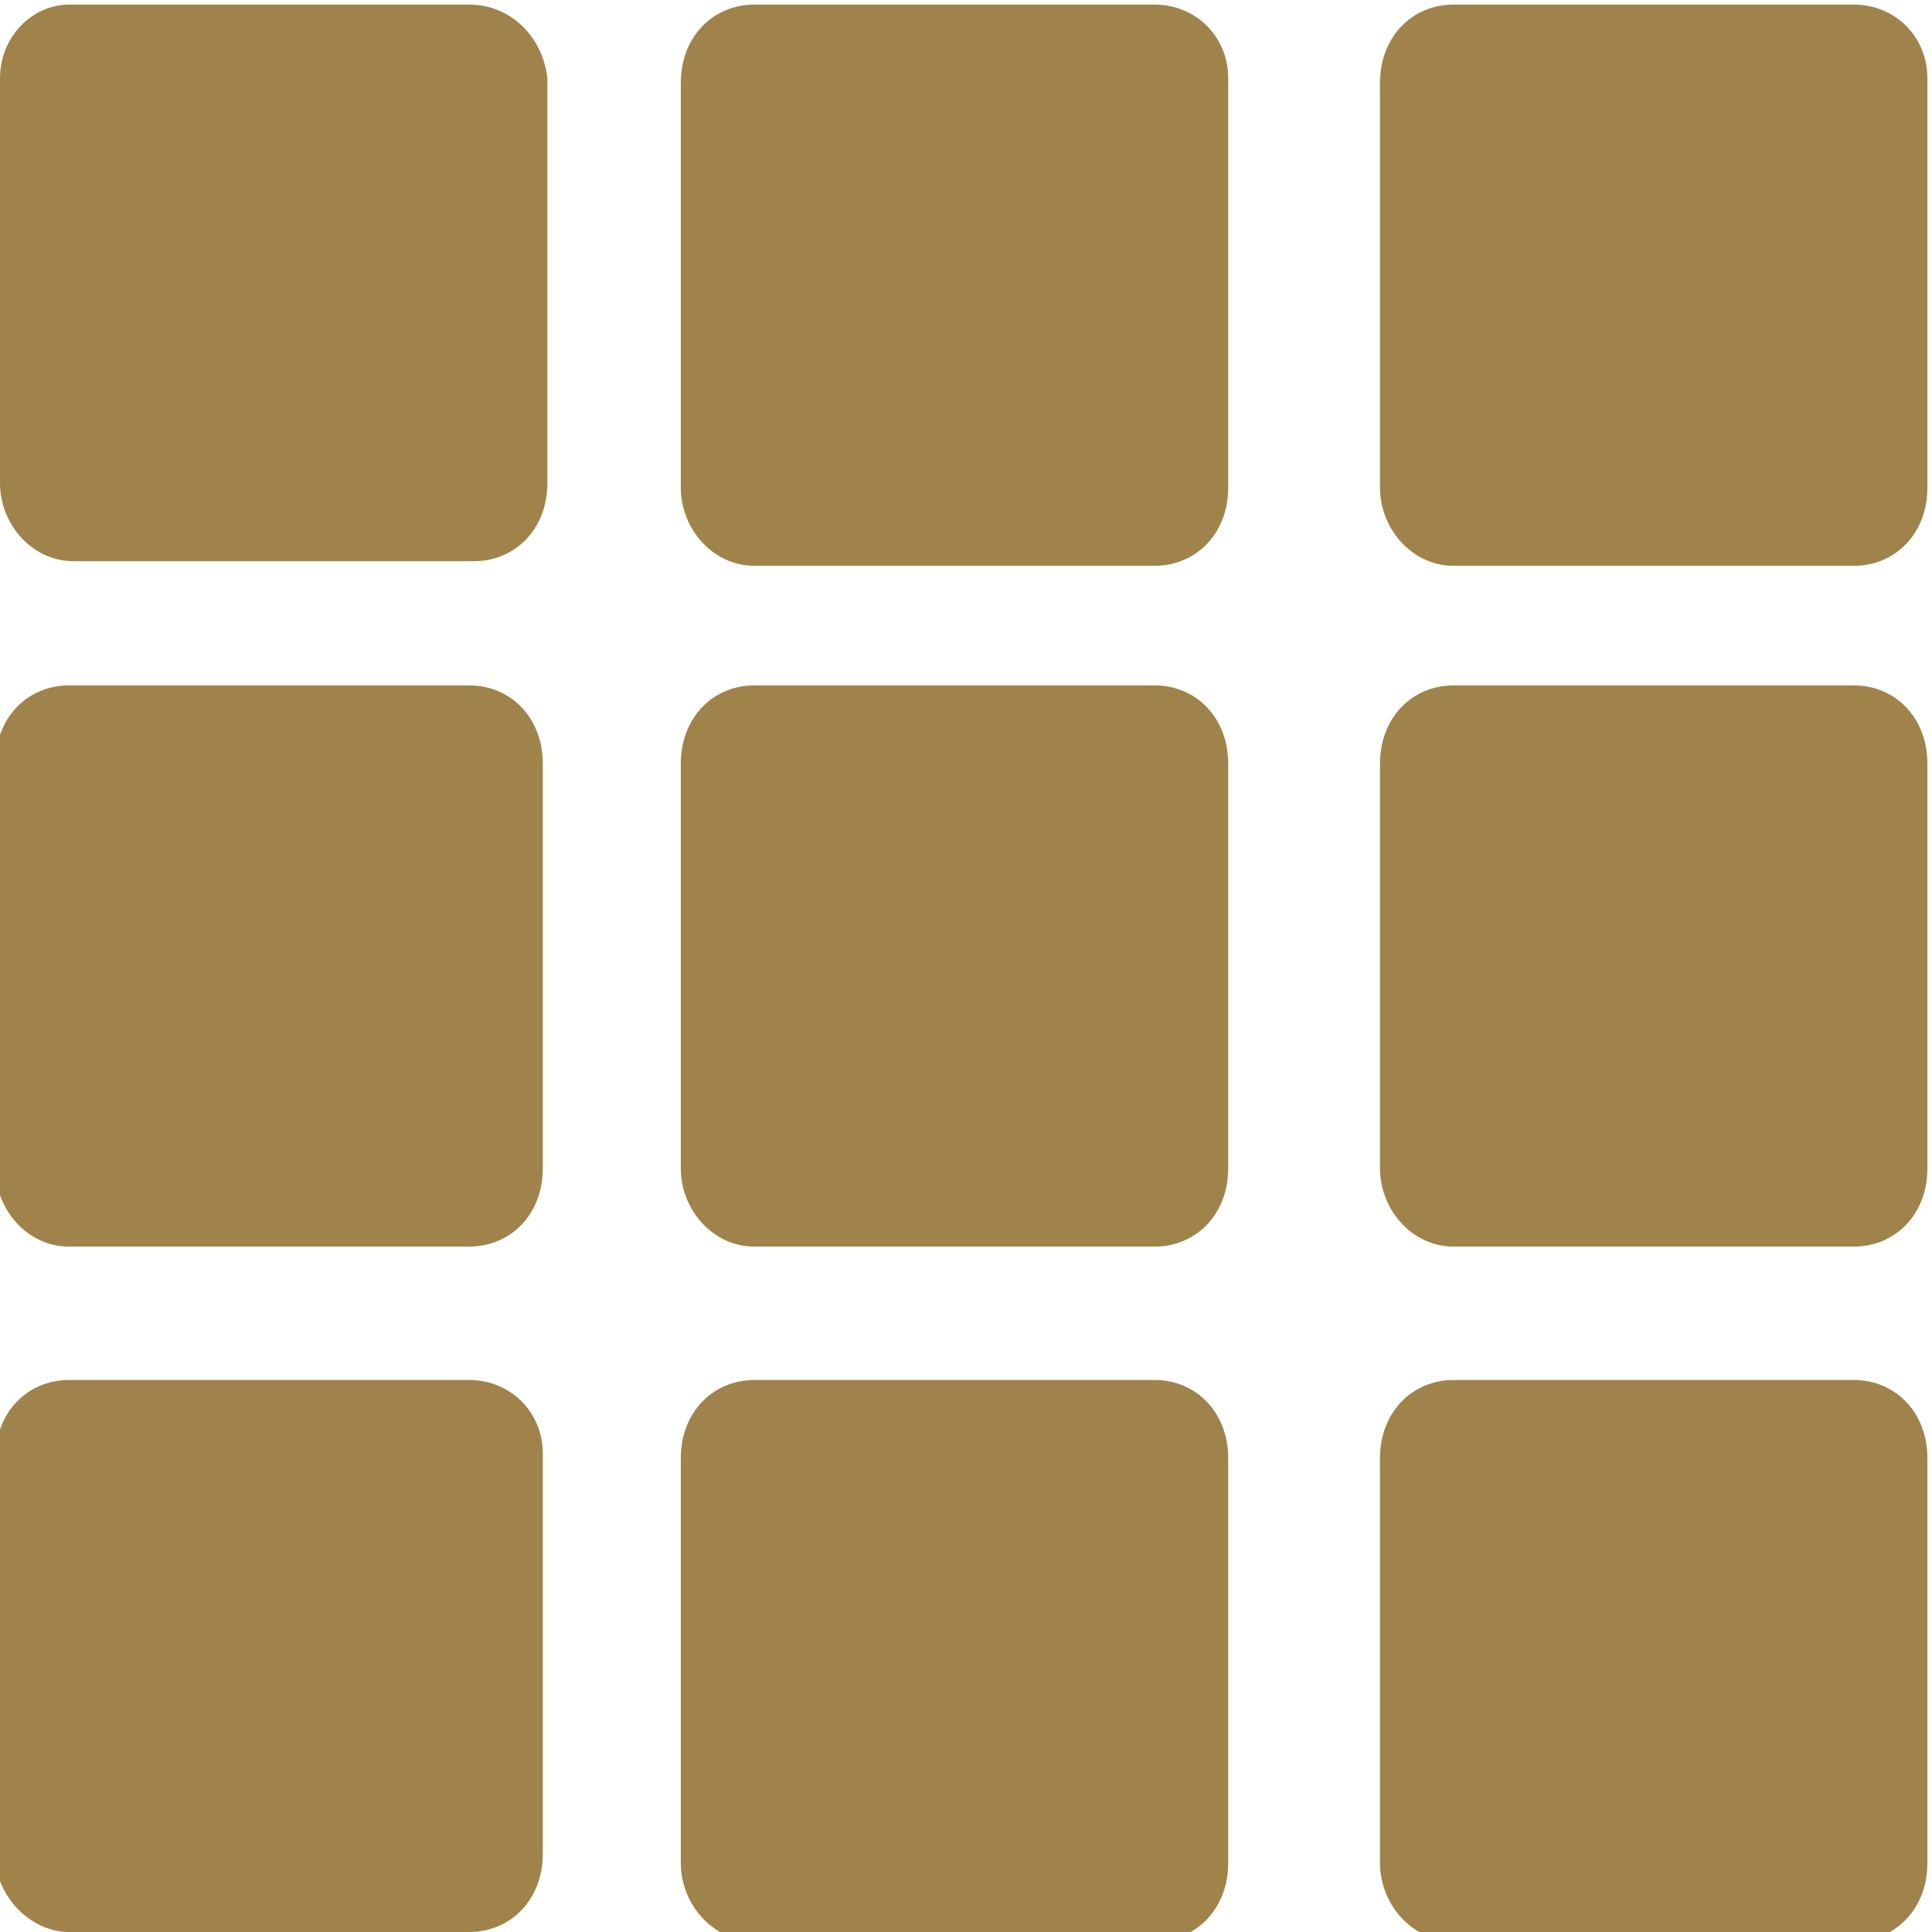
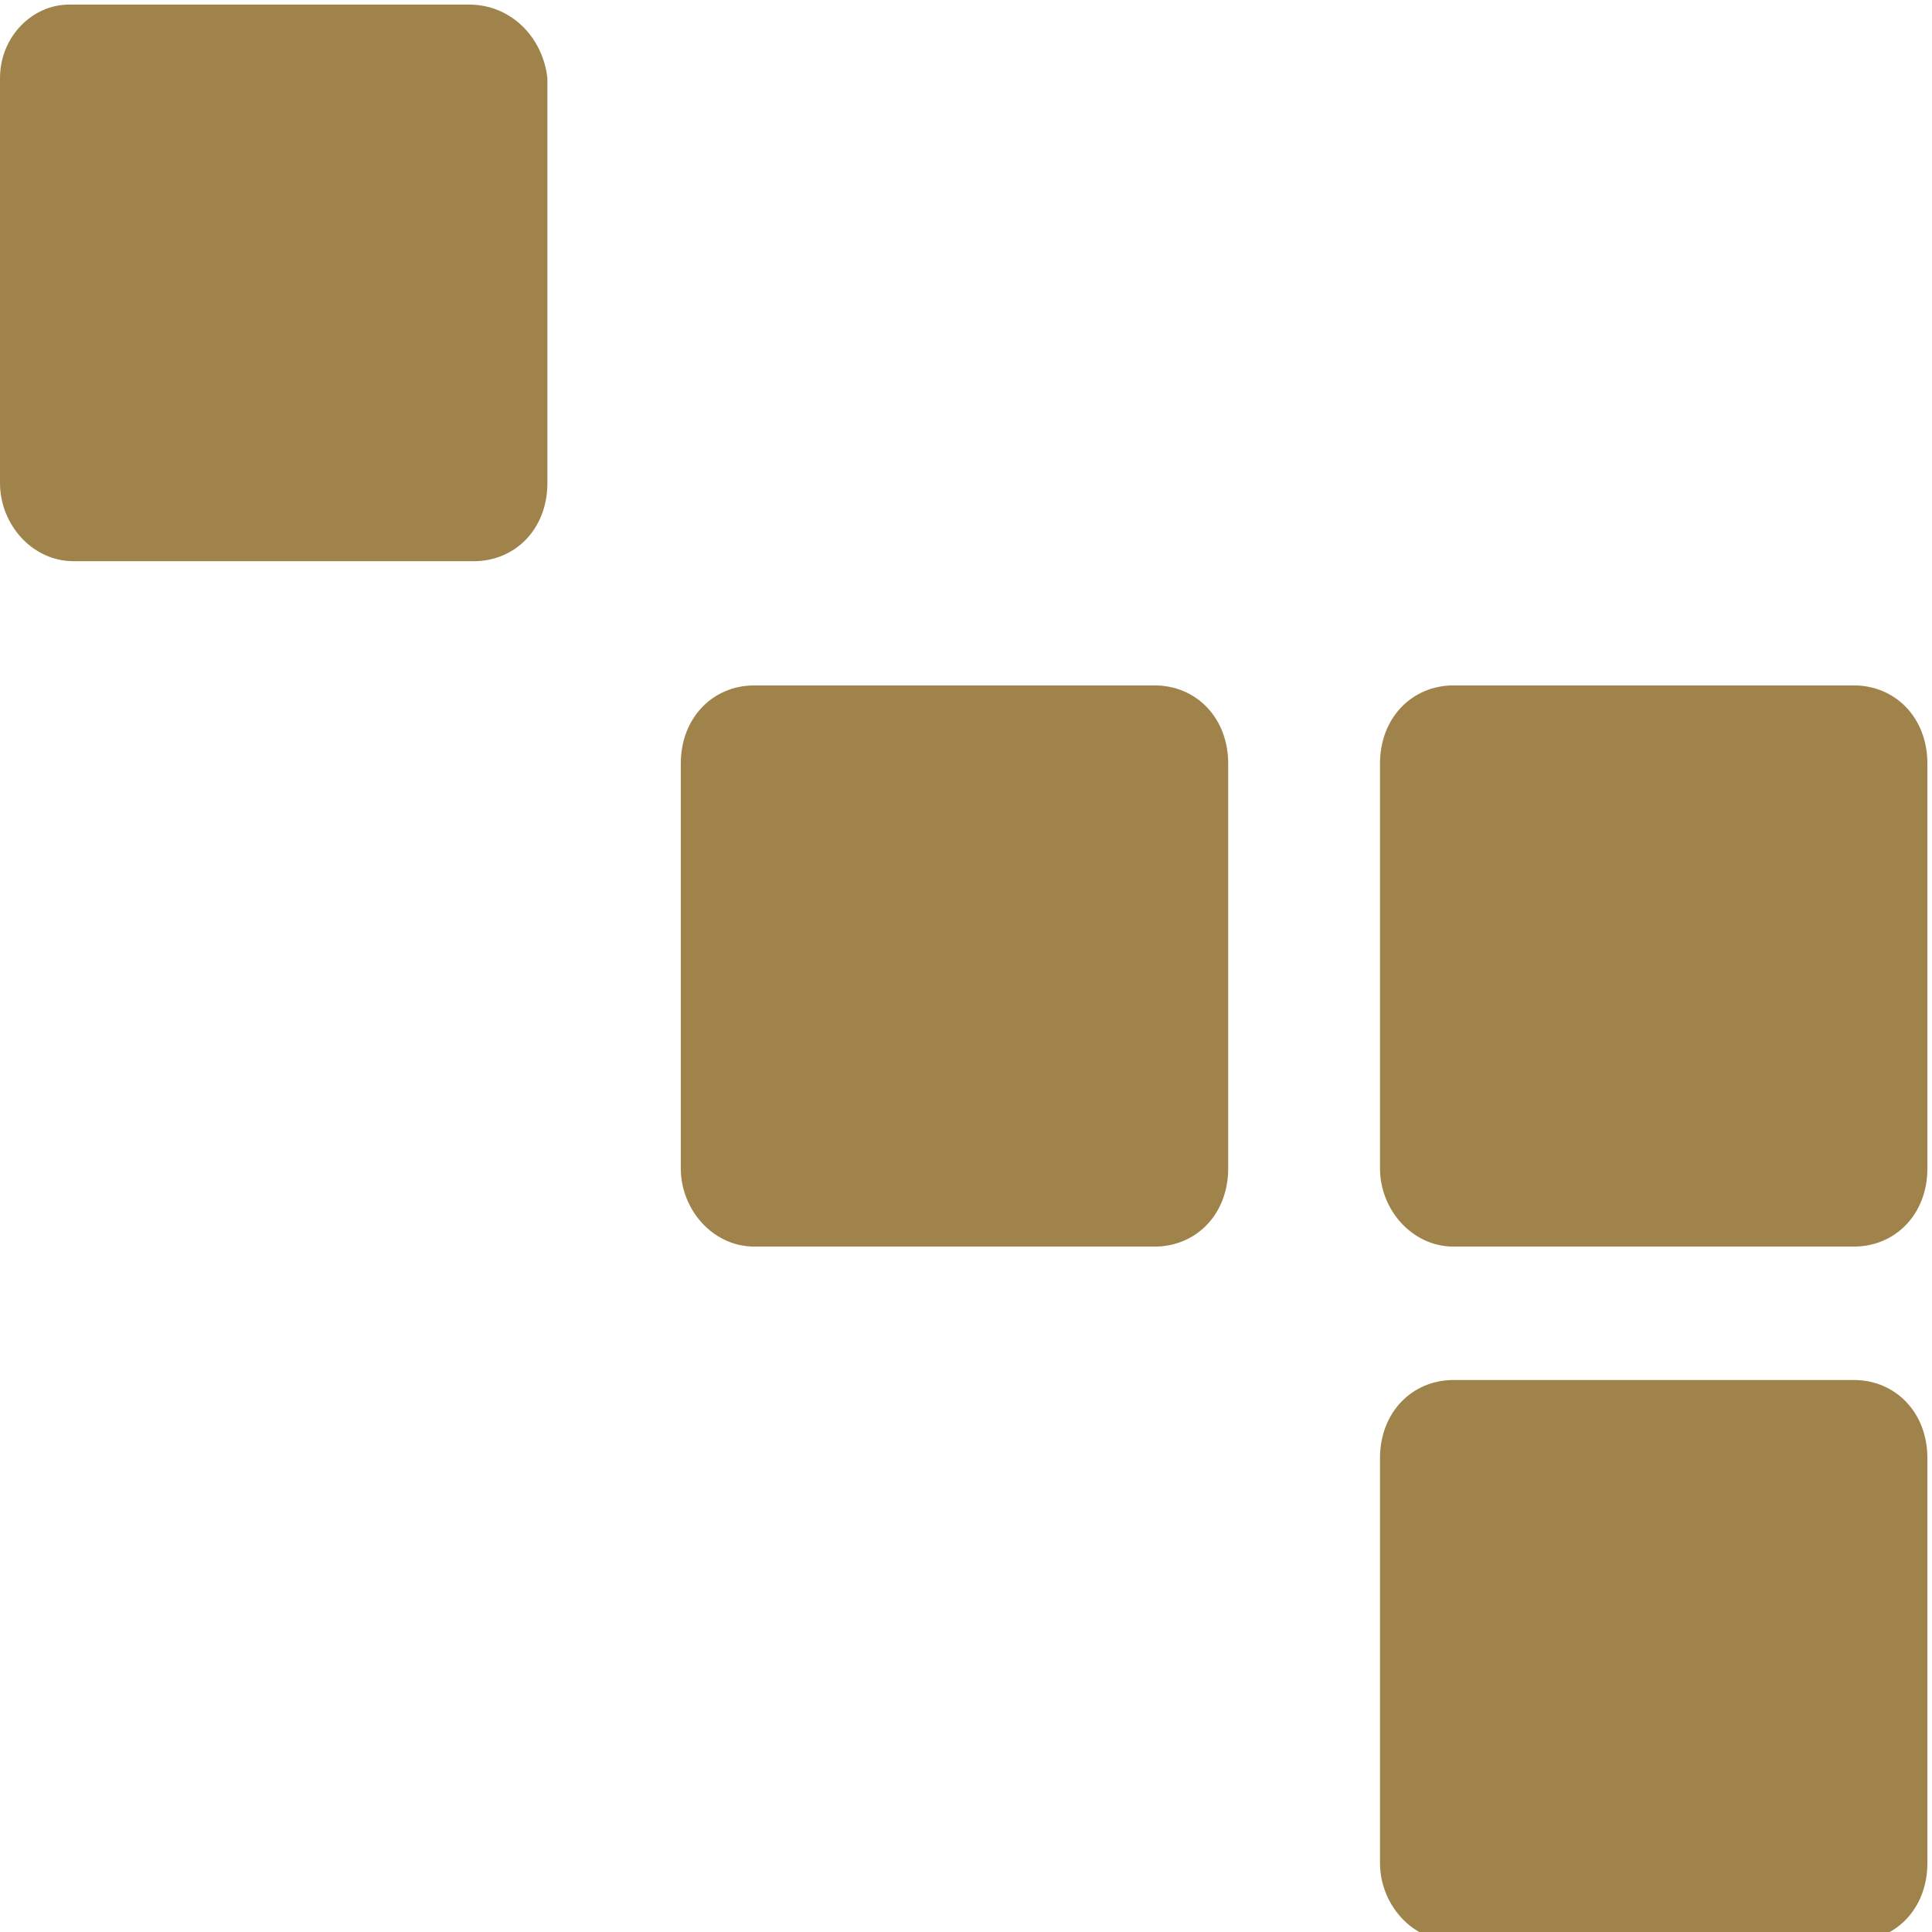
<svg xmlns="http://www.w3.org/2000/svg" version="1.1" id="Layer_1" x="0px" y="0px" viewBox="0 0 42 42" style="enable-background:new 0 0 42 42;" xml:space="preserve">
  <style type="text/css">
	.st0{fill:#A0834A;}
</style>
  <g>
    <g>
      <path class="st0" d="M10.2,0.1H1.5C0.7,0.1,0,0.8,0,1.7v8.8c0,0.9,0.7,1.7,1.6,1.7h8.7c0.9,0,1.6-0.7,1.6-1.7V1.7    C11.8,0.8,11.1,0.1,10.2,0.1z" />
-       <path class="st0" d="M25.1,0.1h-8.7c-0.9,0-1.6,0.7-1.6,1.7v8.8c0,0.9,0.7,1.7,1.6,1.7h8.7c0.9,0,1.6-0.7,1.6-1.7V1.7    C26.7,0.8,26,0.1,25.1,0.1z" />
-       <path class="st0" d="M40.3,0.1h-8.7c-0.9,0-1.6,0.7-1.6,1.7v8.8c0,0.9,0.7,1.7,1.6,1.7h8.7c0.9,0,1.6-0.7,1.6-1.7V1.7    C41.9,0.8,41.2,0.1,40.3,0.1z" />
-       <path class="st0" d="M10.2,14.9H1.5c-0.9,0-1.6,0.7-1.6,1.7v8.8c0,0.9,0.7,1.7,1.6,1.7h8.7c0.9,0,1.6-0.7,1.6-1.7v-8.8    C11.8,15.6,11.1,14.9,10.2,14.9z" />
      <path class="st0" d="M25.1,14.9h-8.7c-0.9,0-1.6,0.7-1.6,1.7v8.8c0,0.9,0.7,1.7,1.6,1.7h8.7c0.9,0,1.6-0.7,1.6-1.7v-8.8    C26.7,15.6,26,14.9,25.1,14.9z" />
      <path class="st0" d="M40.3,14.9h-8.7c-0.9,0-1.6,0.7-1.6,1.7v8.8c0,0.9,0.7,1.7,1.6,1.7h8.7c0.9,0,1.6-0.7,1.6-1.7v-8.8    C41.9,15.6,41.2,14.9,40.3,14.9z" />
-       <path class="st0" d="M10.2,30H1.5c-0.9,0-1.6,0.7-1.6,1.7v8.8C0,41.3,0.7,42,1.5,42h8.7c0.9,0,1.6-0.7,1.6-1.7v-8.7    C11.8,30.7,11.1,30,10.2,30z" />
-       <path class="st0" d="M25.1,30h-8.7c-0.9,0-1.6,0.7-1.6,1.7v8.8c0,0.9,0.7,1.7,1.6,1.7h8.7c0.9,0,1.6-0.7,1.6-1.7v-8.8    C26.7,30.7,26,30,25.1,30z" />
      <path class="st0" d="M40.3,30h-8.7c-0.9,0-1.6,0.7-1.6,1.7v8.8c0,0.9,0.7,1.7,1.6,1.7h8.7c0.9,0,1.6-0.7,1.6-1.7v-8.8    C41.9,30.7,41.2,30,40.3,30z" />
    </g>
  </g>
</svg>